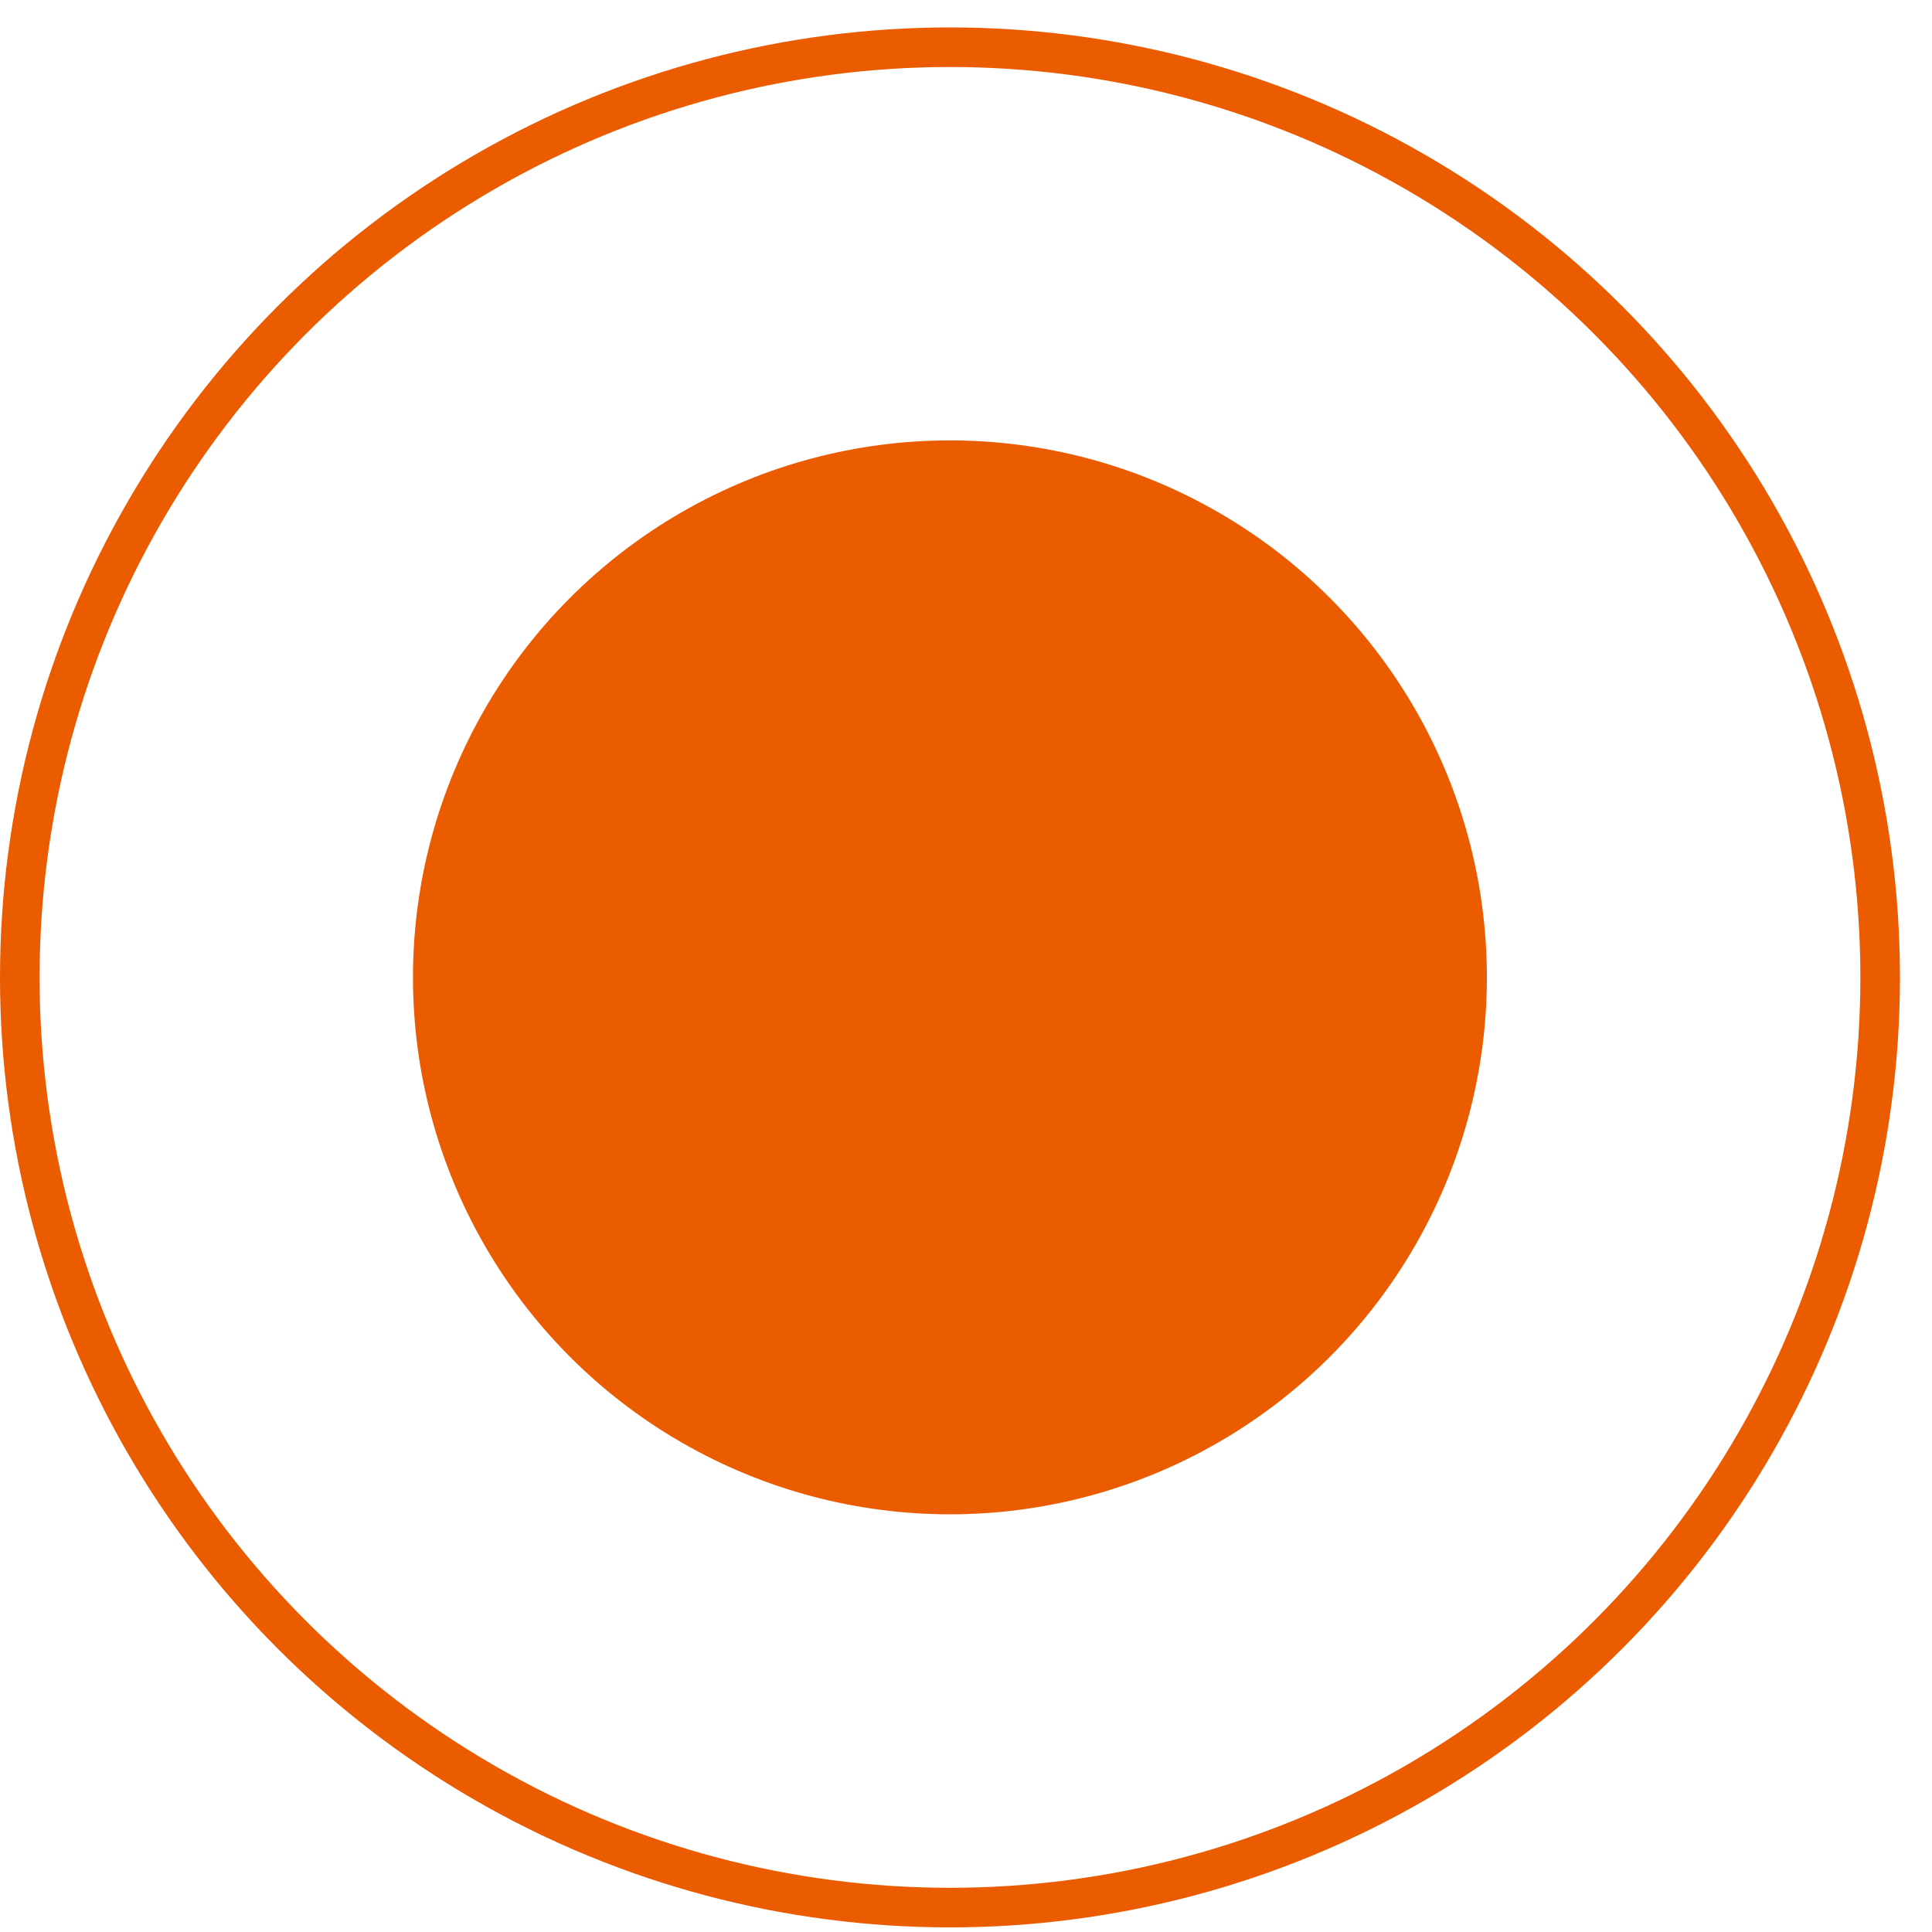
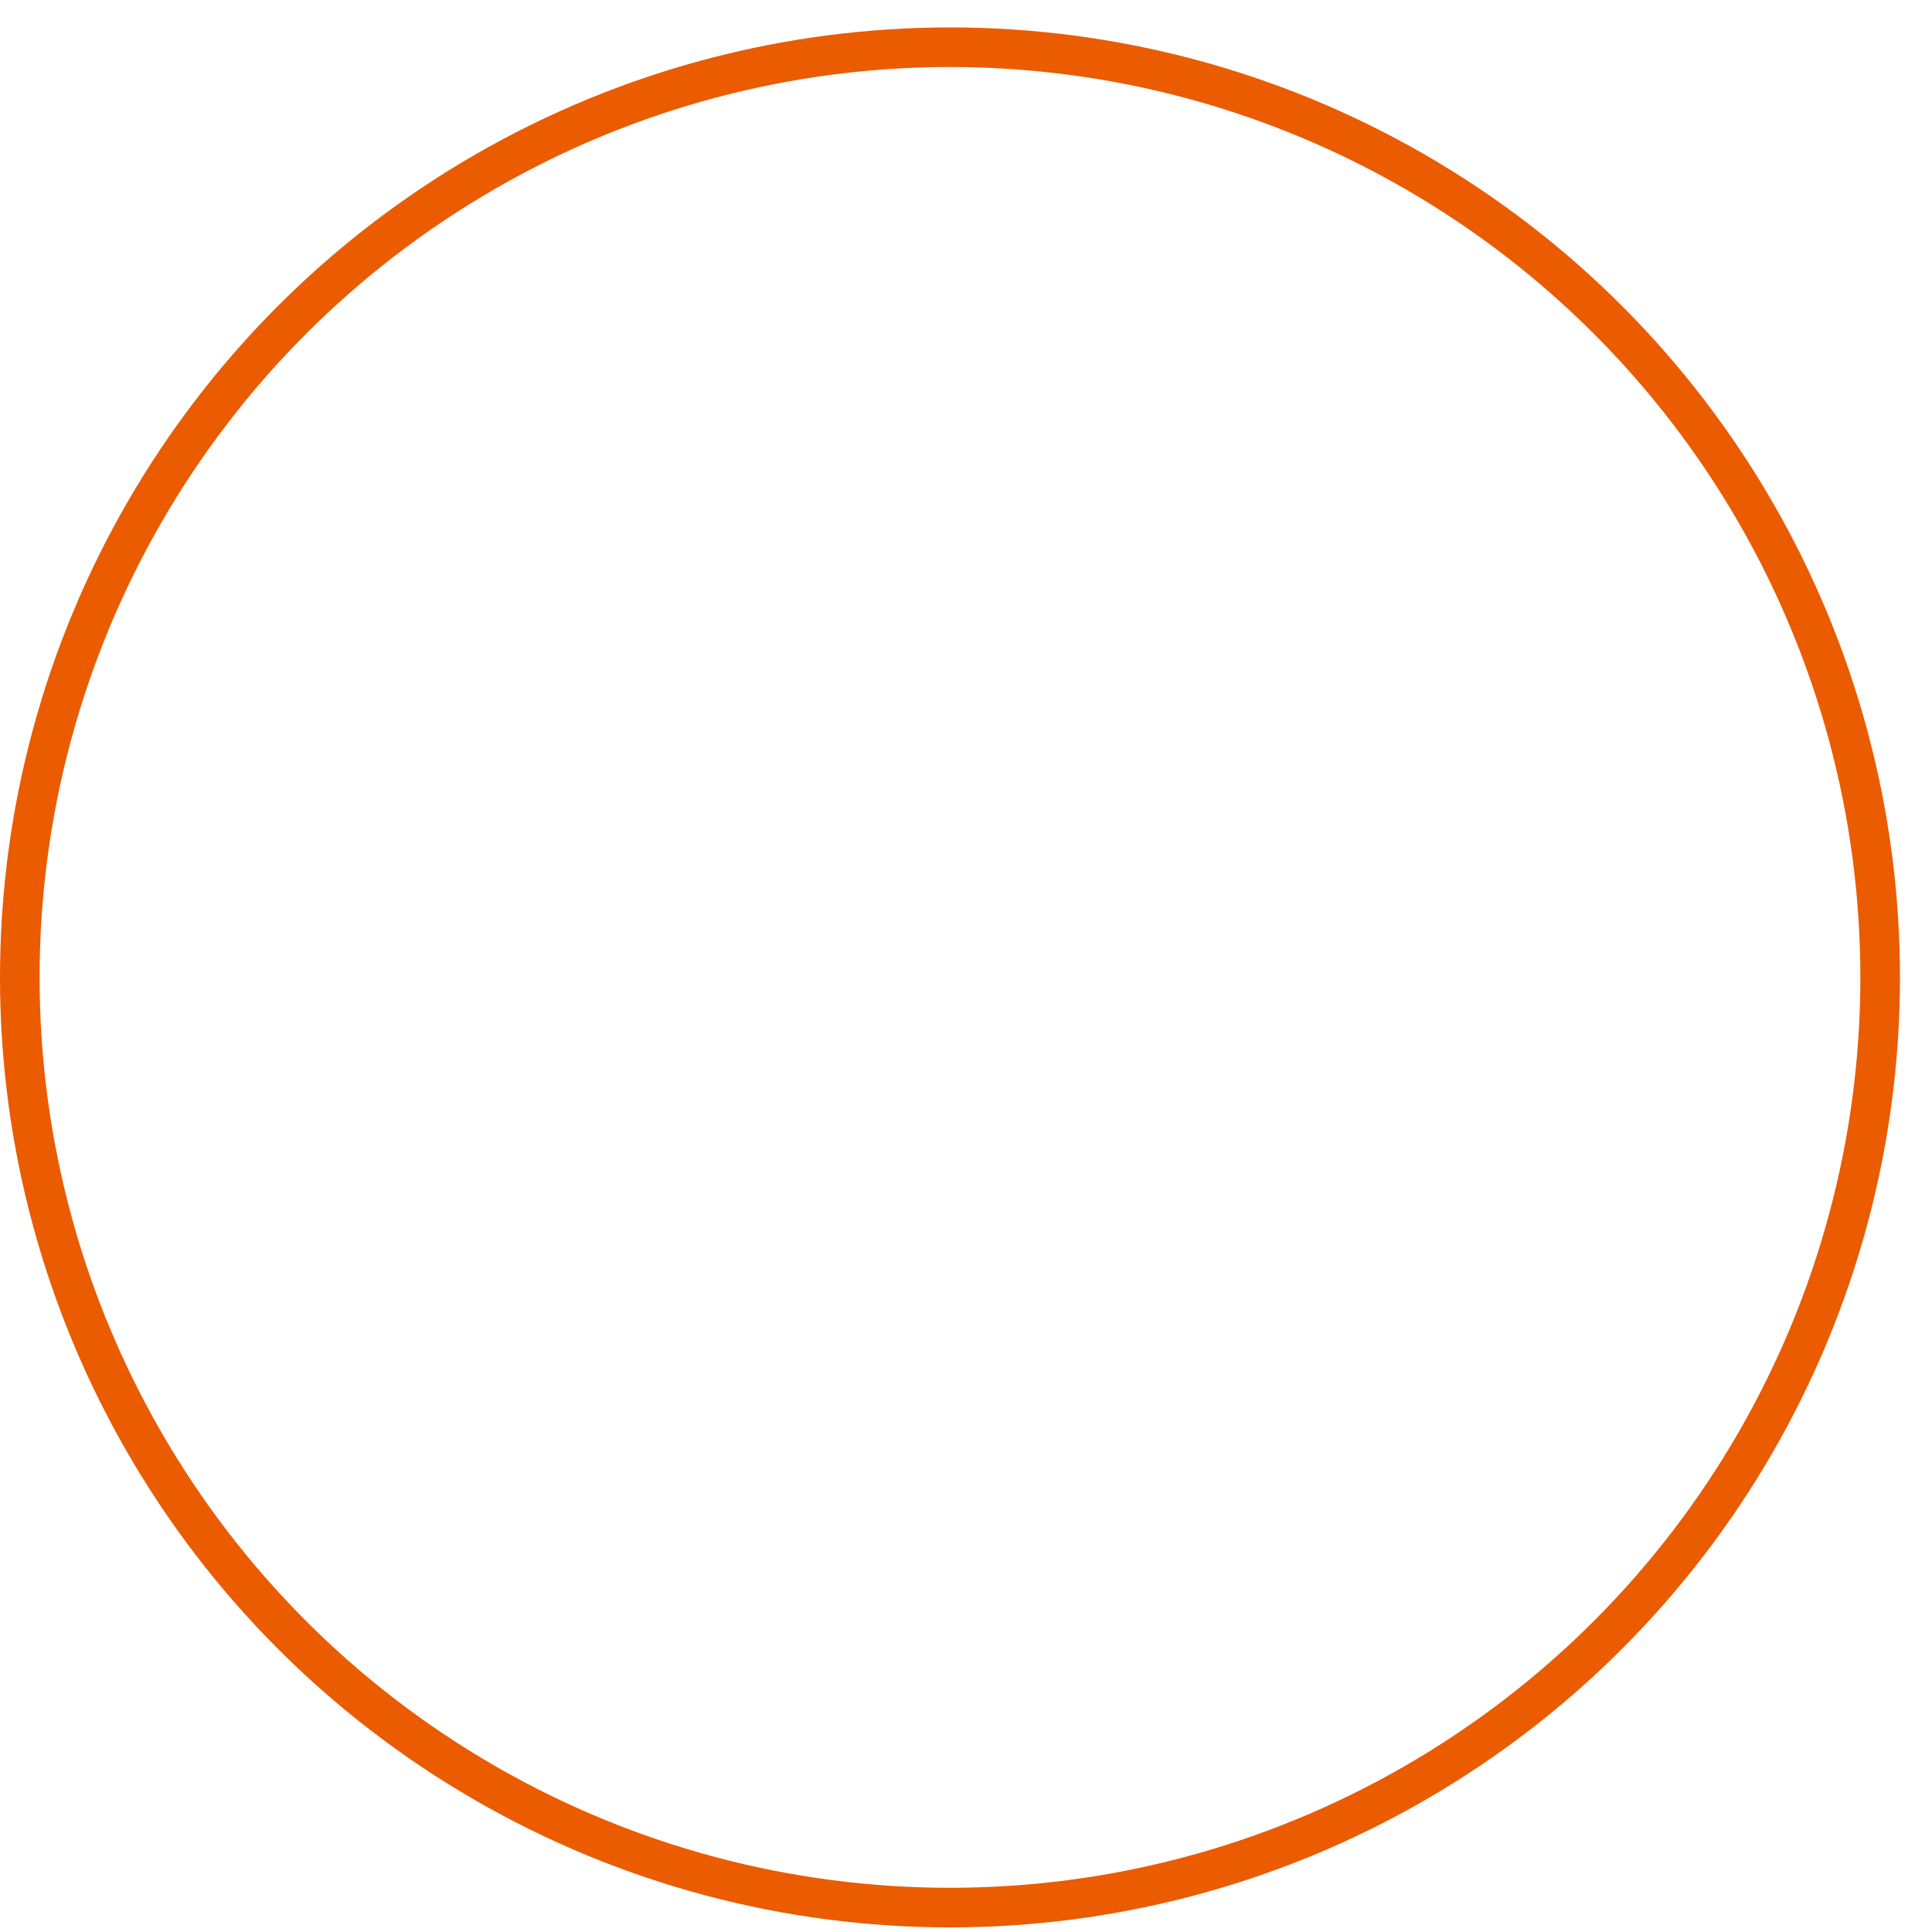
<svg xmlns="http://www.w3.org/2000/svg" width="41" height="41" viewBox="0 0 41 41" fill="none">
-   <circle cx="20.159" cy="20.741" r="11.395" fill="#EB5B00" />
  <circle cx="20.16" cy="20.742" r="19.74" stroke="#EB5B00" stroke-width="0.84" />
</svg>